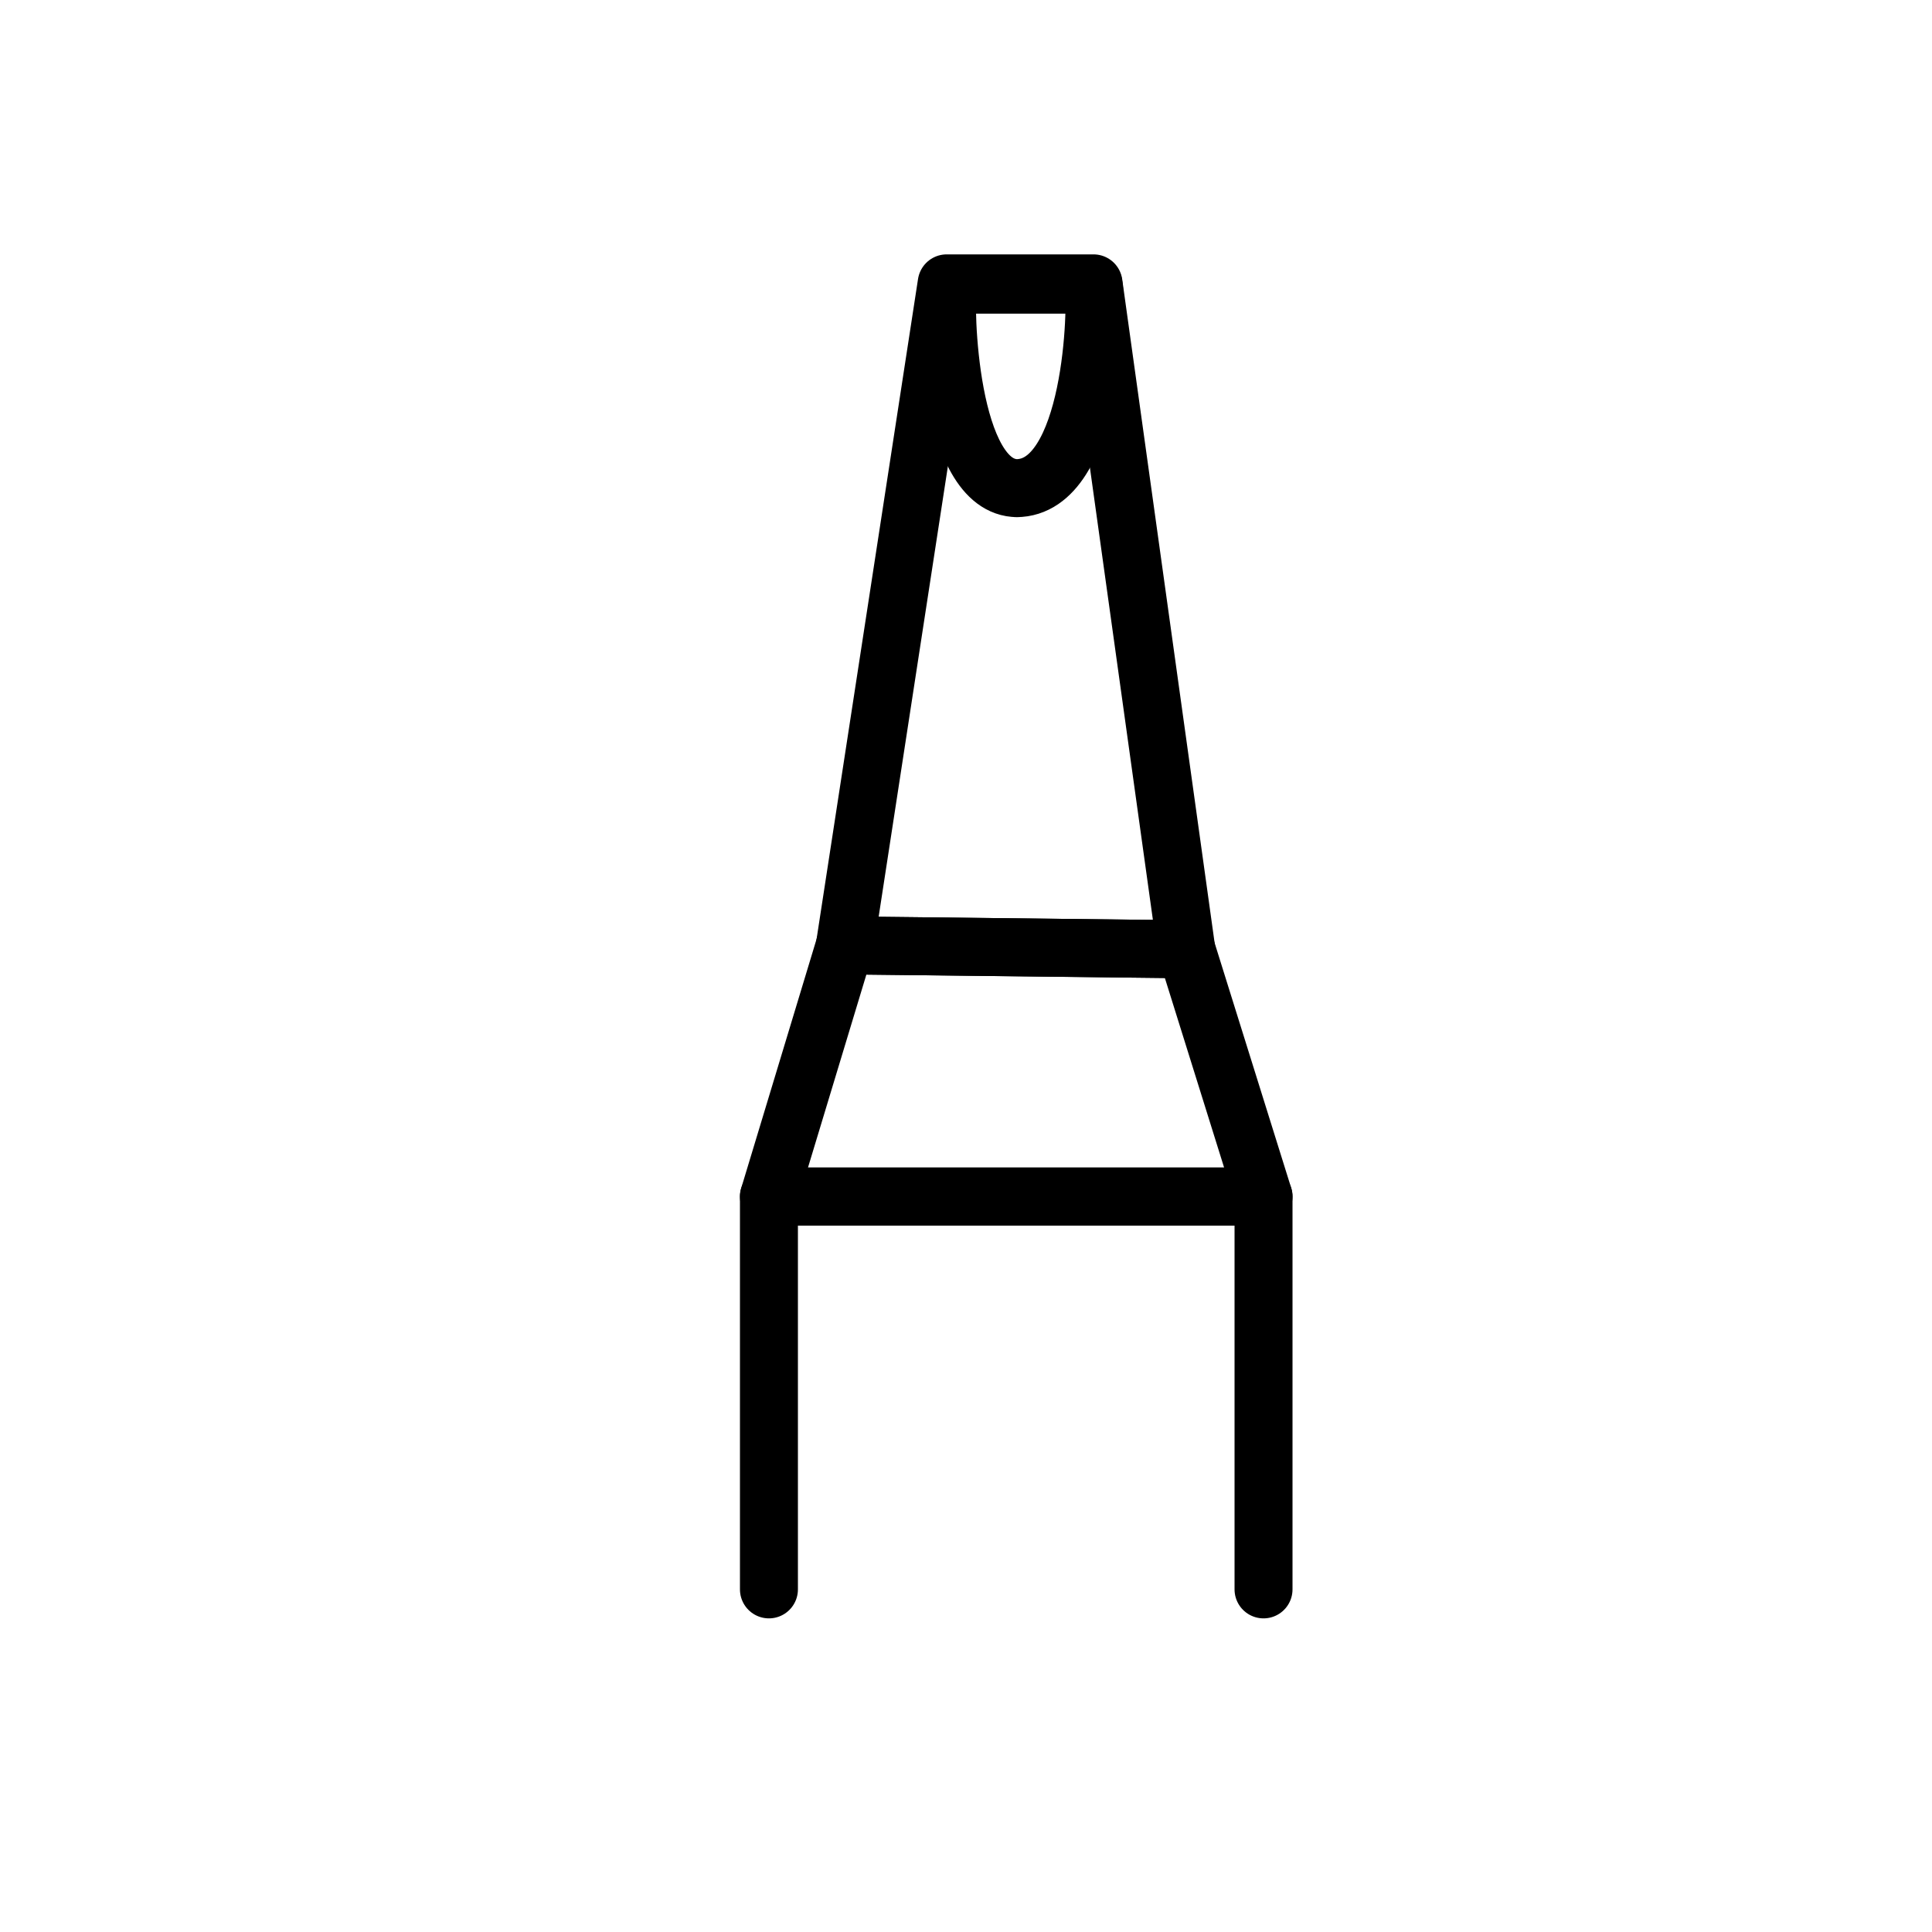
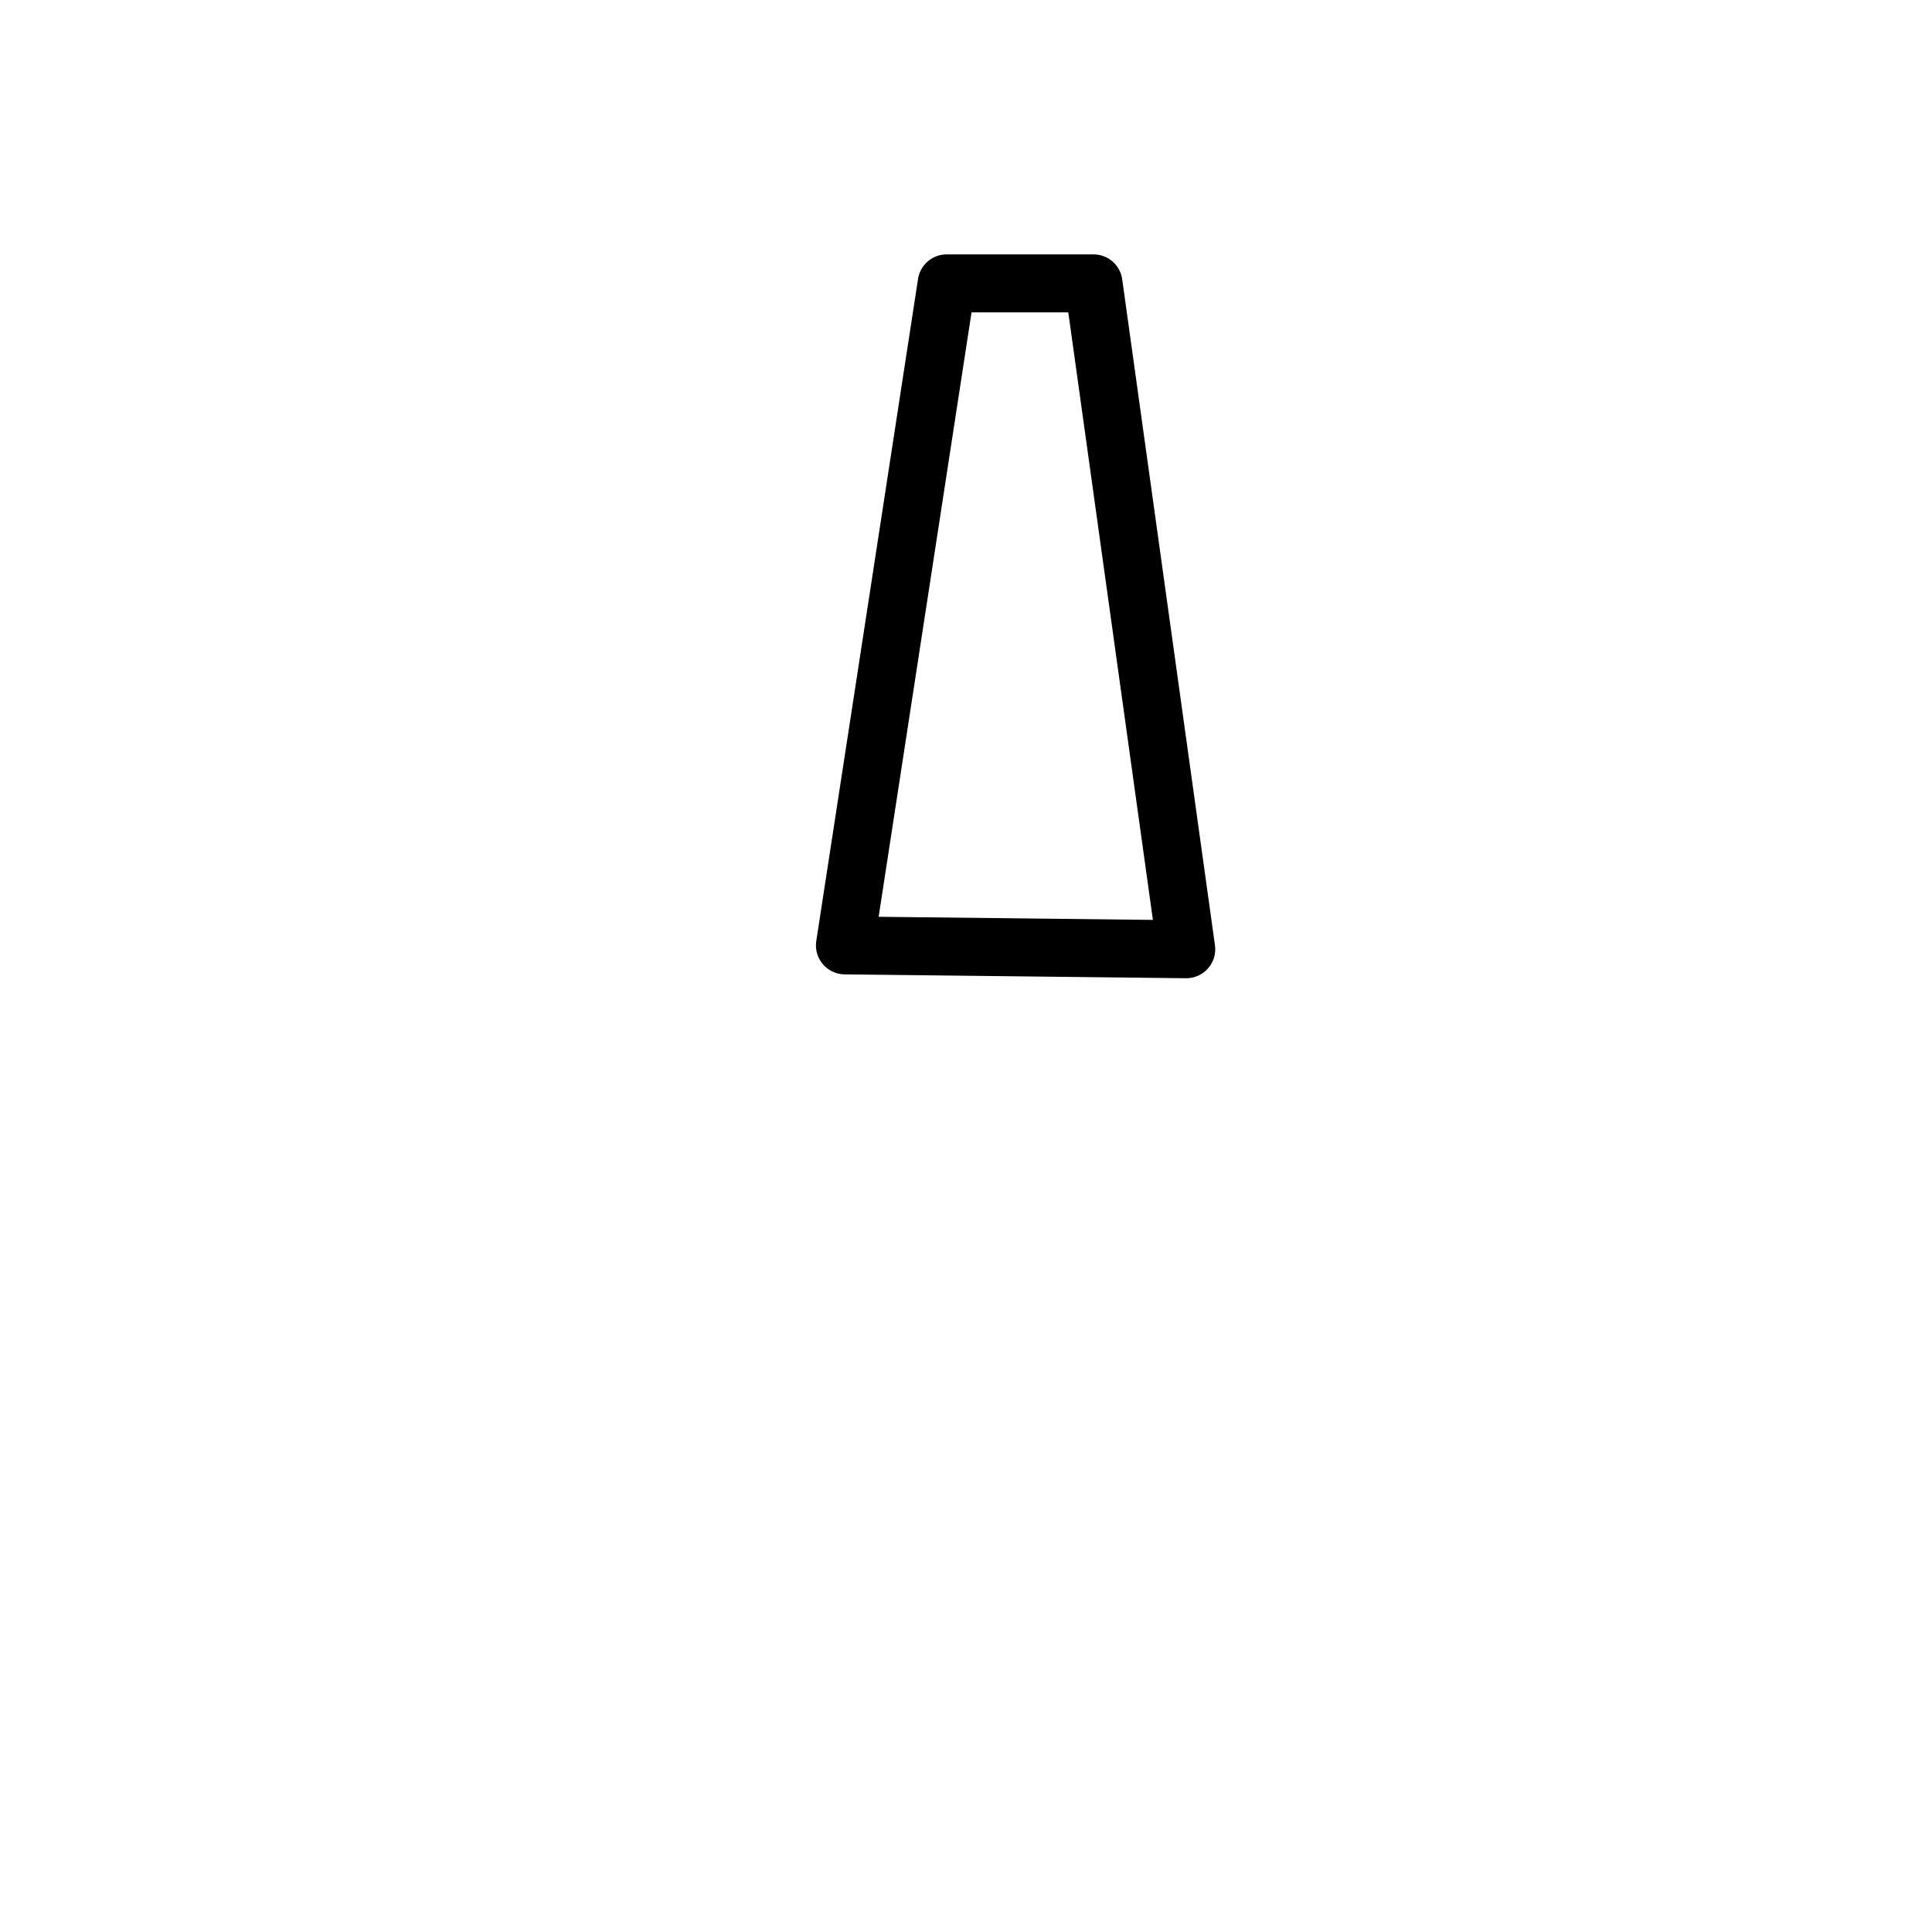
<svg xmlns="http://www.w3.org/2000/svg" id="Capa_1" version="1.1" viewBox="0 0 150 150">
  <defs>
    <style>
      .st0 {
        fill: none;
        stroke: #000;
        stroke-linecap: round;
        stroke-linejoin: round;
        stroke-width: 4.5px;
      }
    </style>
  </defs>
-   <polyline class="st0" points="59.7 123.4 59.7 92.9 98.1 92.9 98.1 123.4" />
-   <polygon class="st0" points="65.6 73.4 59.7 92.9 98.1 92.9 92.1 73.7 65.6 73.4" />
  <polygon class="st0" points="65.6 73.4 73.5 22 84.9 22 92.1 73.7 65.6 73.4" />
-   <path class="st0" d="M78.9,37.9c6,0,6.3-14.3,6-15.8h-11.3c-.3,1.5,0,15.8,5.4,15.8Z" />
</svg>